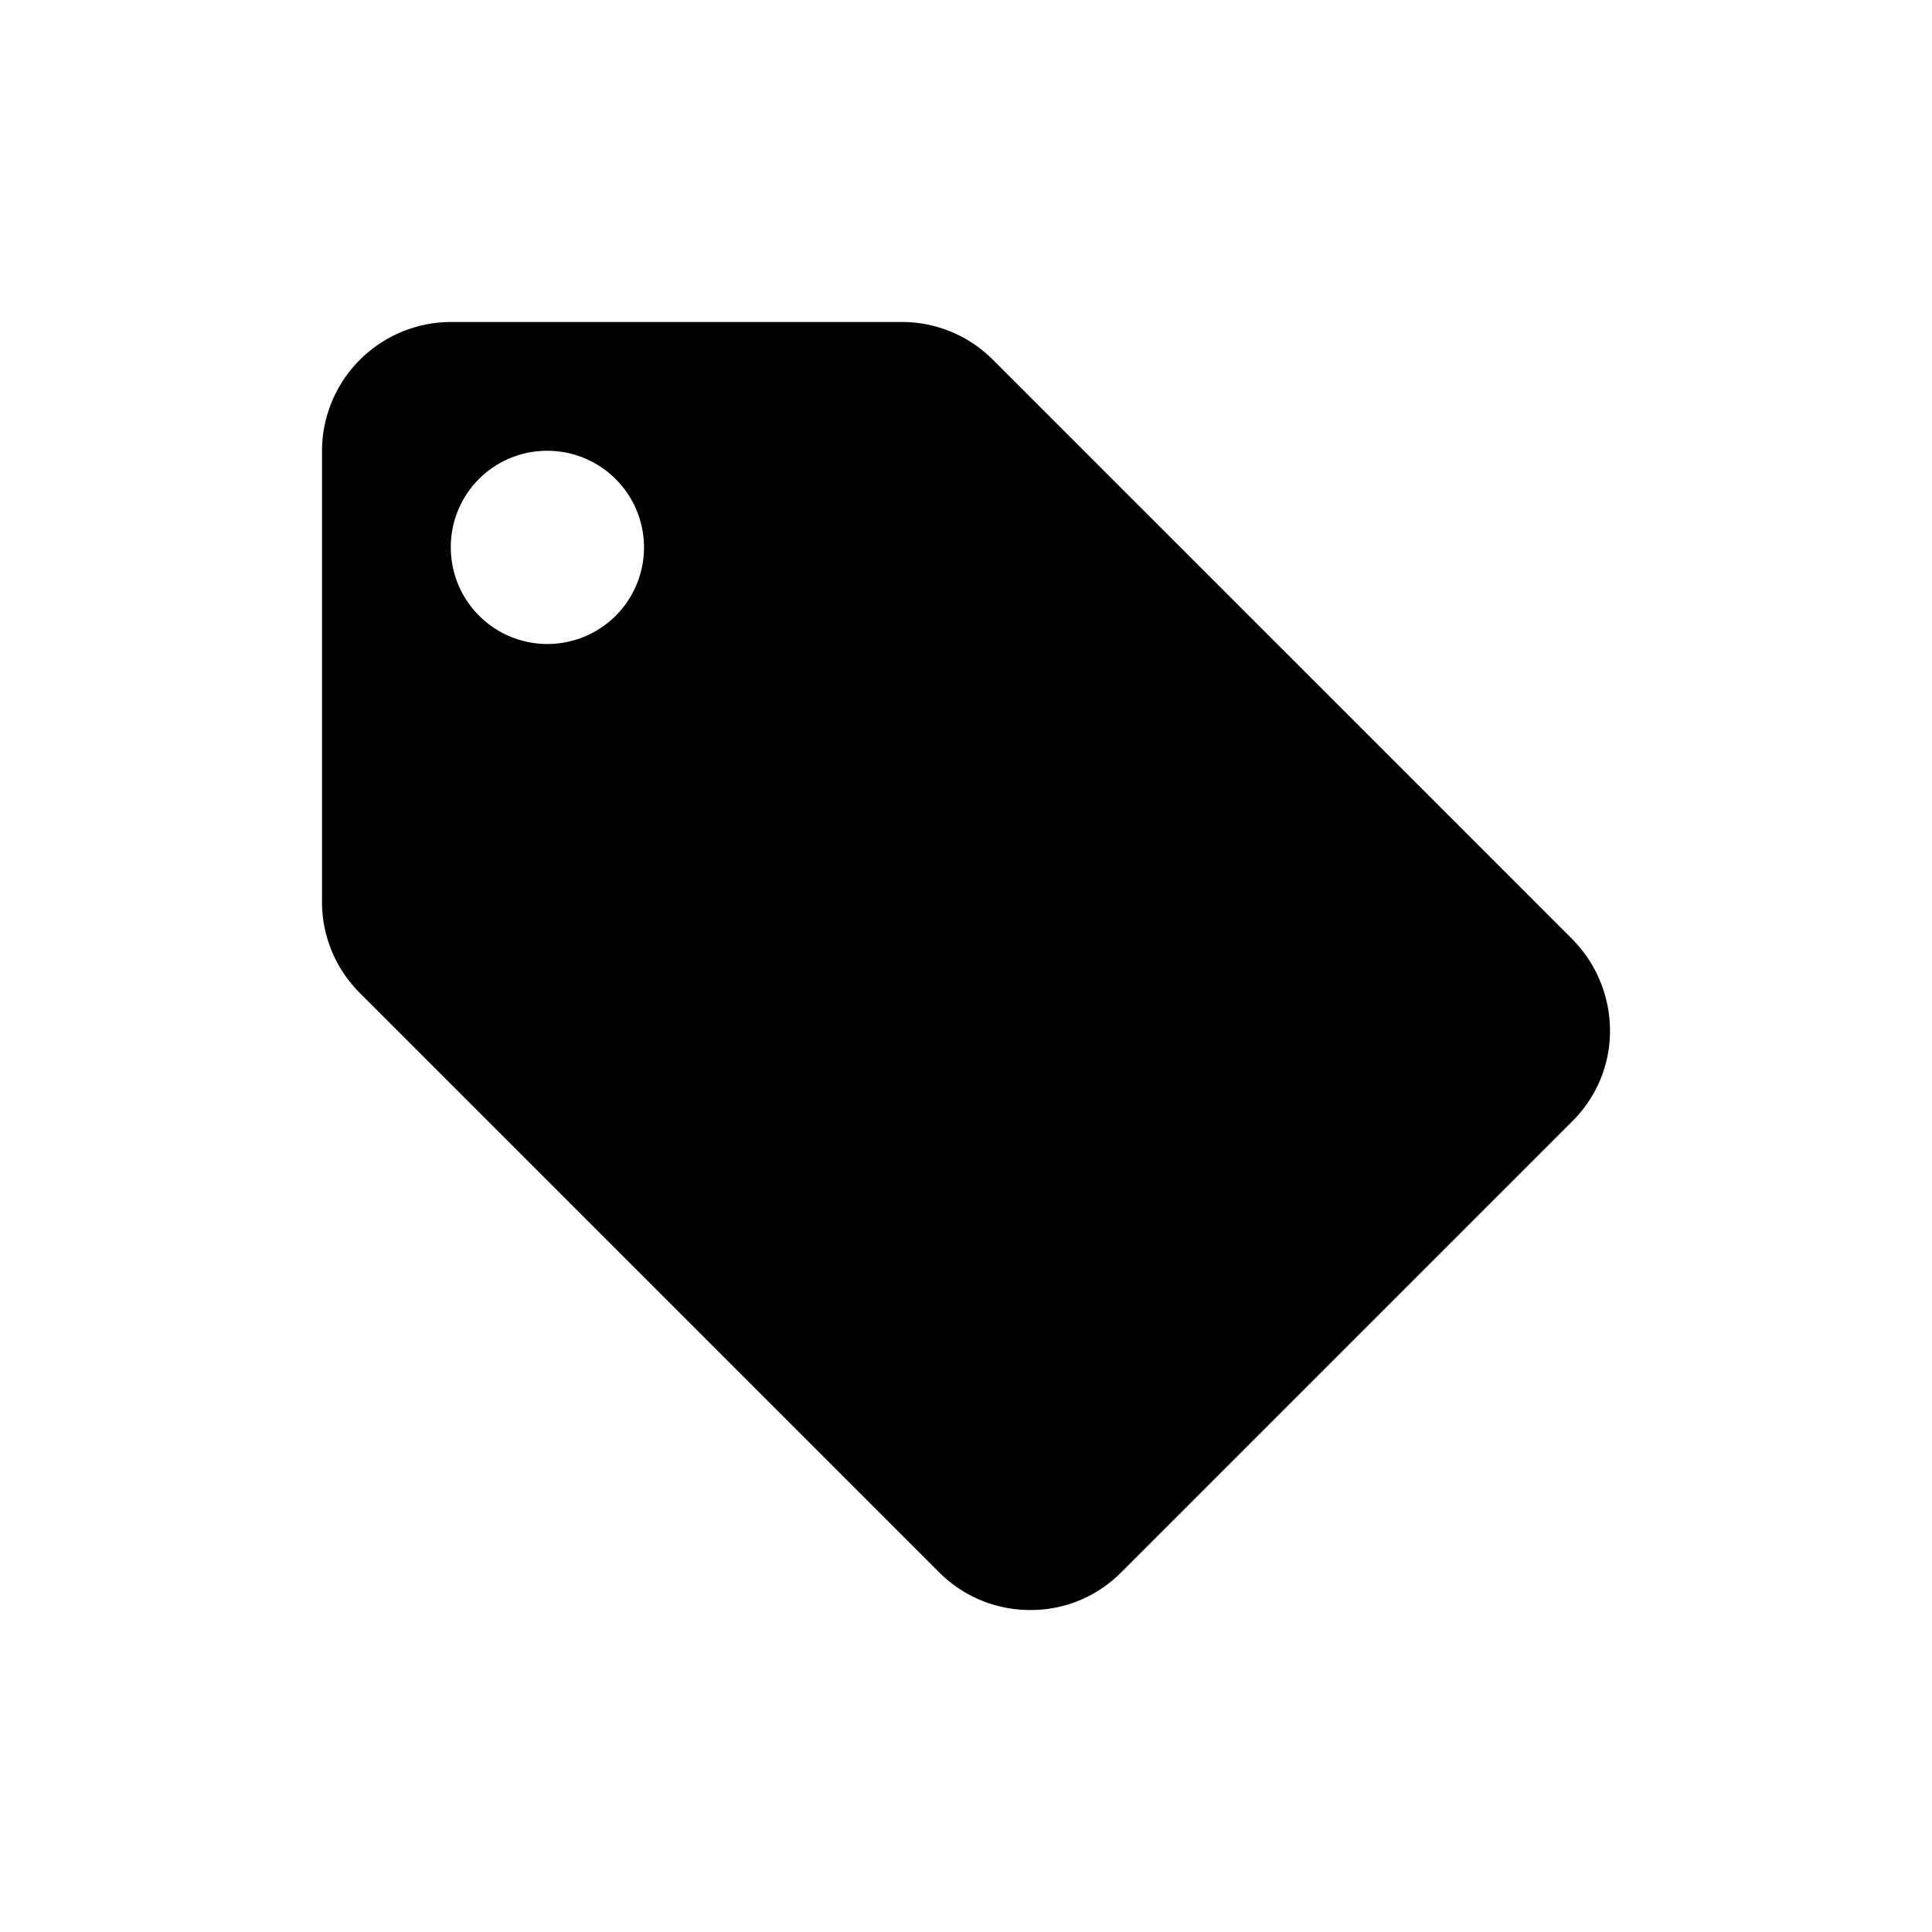
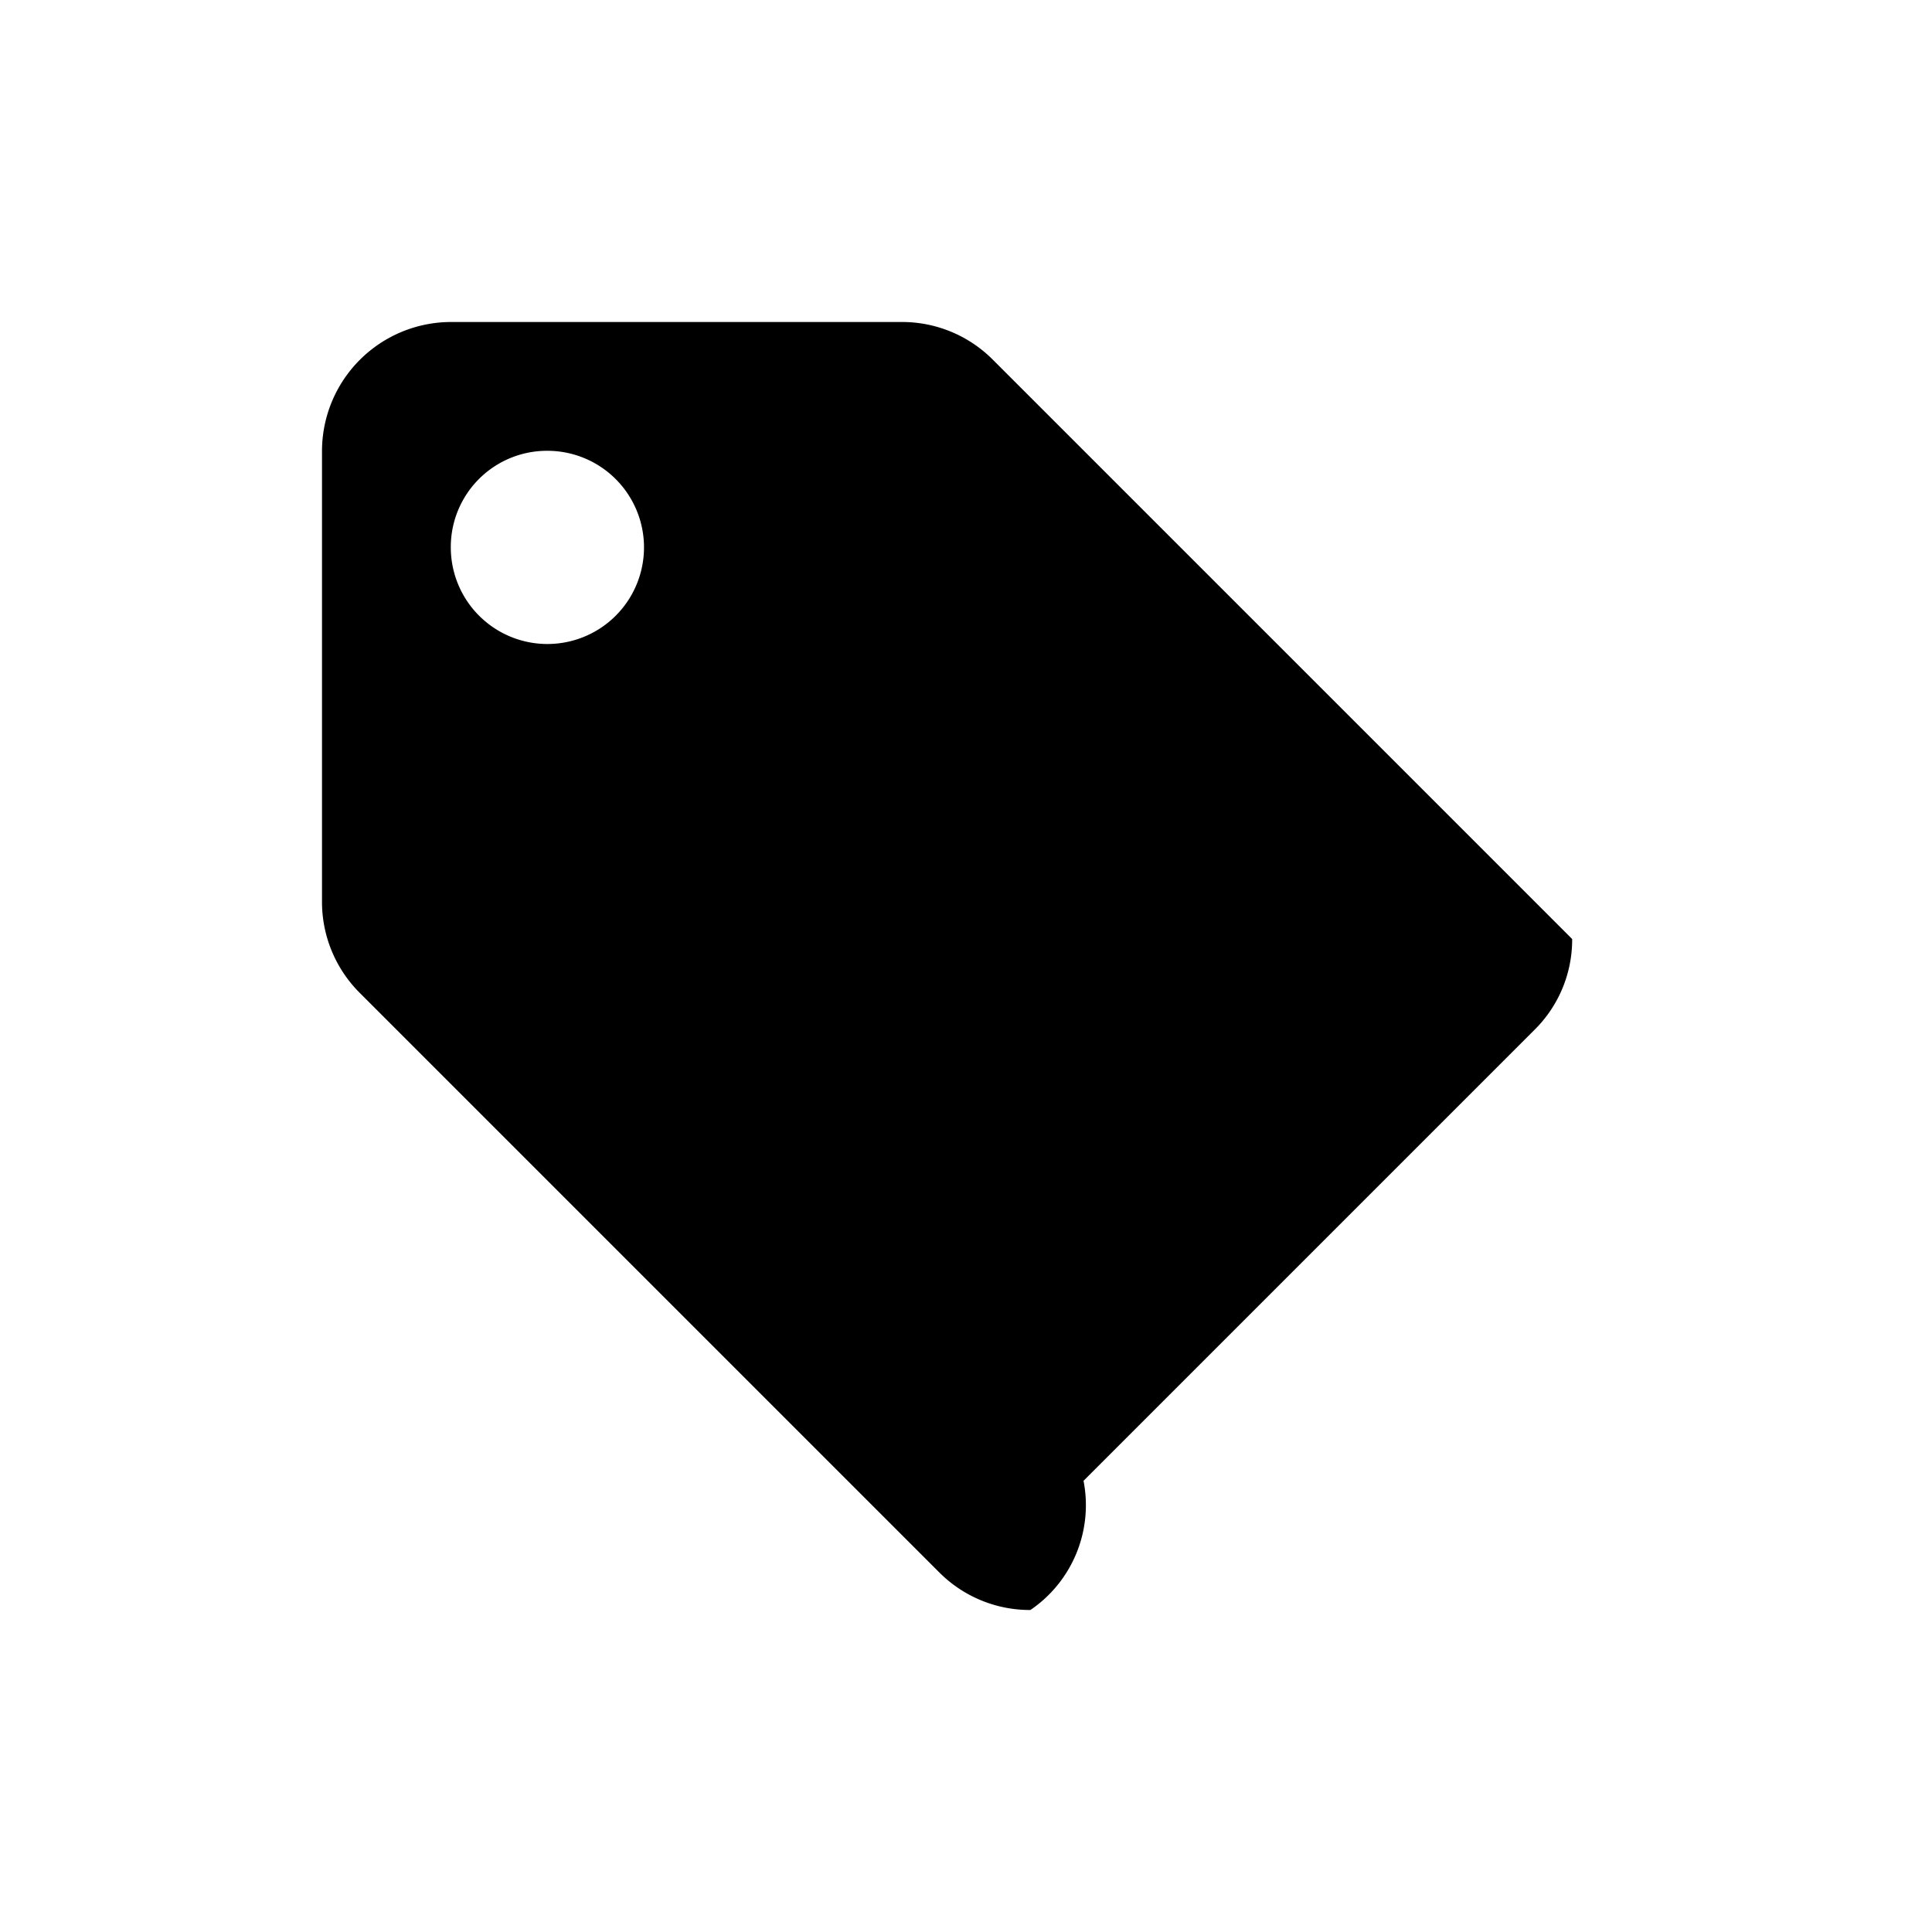
<svg xmlns="http://www.w3.org/2000/svg" id="Layer_1" data-name="Layer 1" viewBox="0 0 48 48">
-   <path d="M24.66,8.93l14.4,14.4A3.24,3.24,0,0,1,40,25.6a3.15,3.15,0,0,1-.94,2.26l-11.2,11.2A3.15,3.15,0,0,1,25.6,40a3.18,3.18,0,0,1-2.26-.93L8.94,24.67A3.19,3.19,0,0,1,8,22.4V11.2A3.21,3.21,0,0,1,11.2,8H22.4A3.18,3.18,0,0,1,24.66,8.93ZM11.2,13.6a2.4,2.4,0,1,0,2.4-2.4A2.39,2.39,0,0,0,11.2,13.6Z" fill-rule="evenodd" />
+   <path d="M24.66,8.93l14.4,14.4a3.15,3.15,0,0,1-.94,2.26l-11.2,11.2A3.15,3.15,0,0,1,25.6,40a3.18,3.18,0,0,1-2.26-.93L8.94,24.67A3.19,3.19,0,0,1,8,22.4V11.2A3.21,3.21,0,0,1,11.2,8H22.4A3.18,3.18,0,0,1,24.66,8.93ZM11.2,13.6a2.4,2.4,0,1,0,2.4-2.4A2.39,2.39,0,0,0,11.2,13.6Z" fill-rule="evenodd" />
</svg>